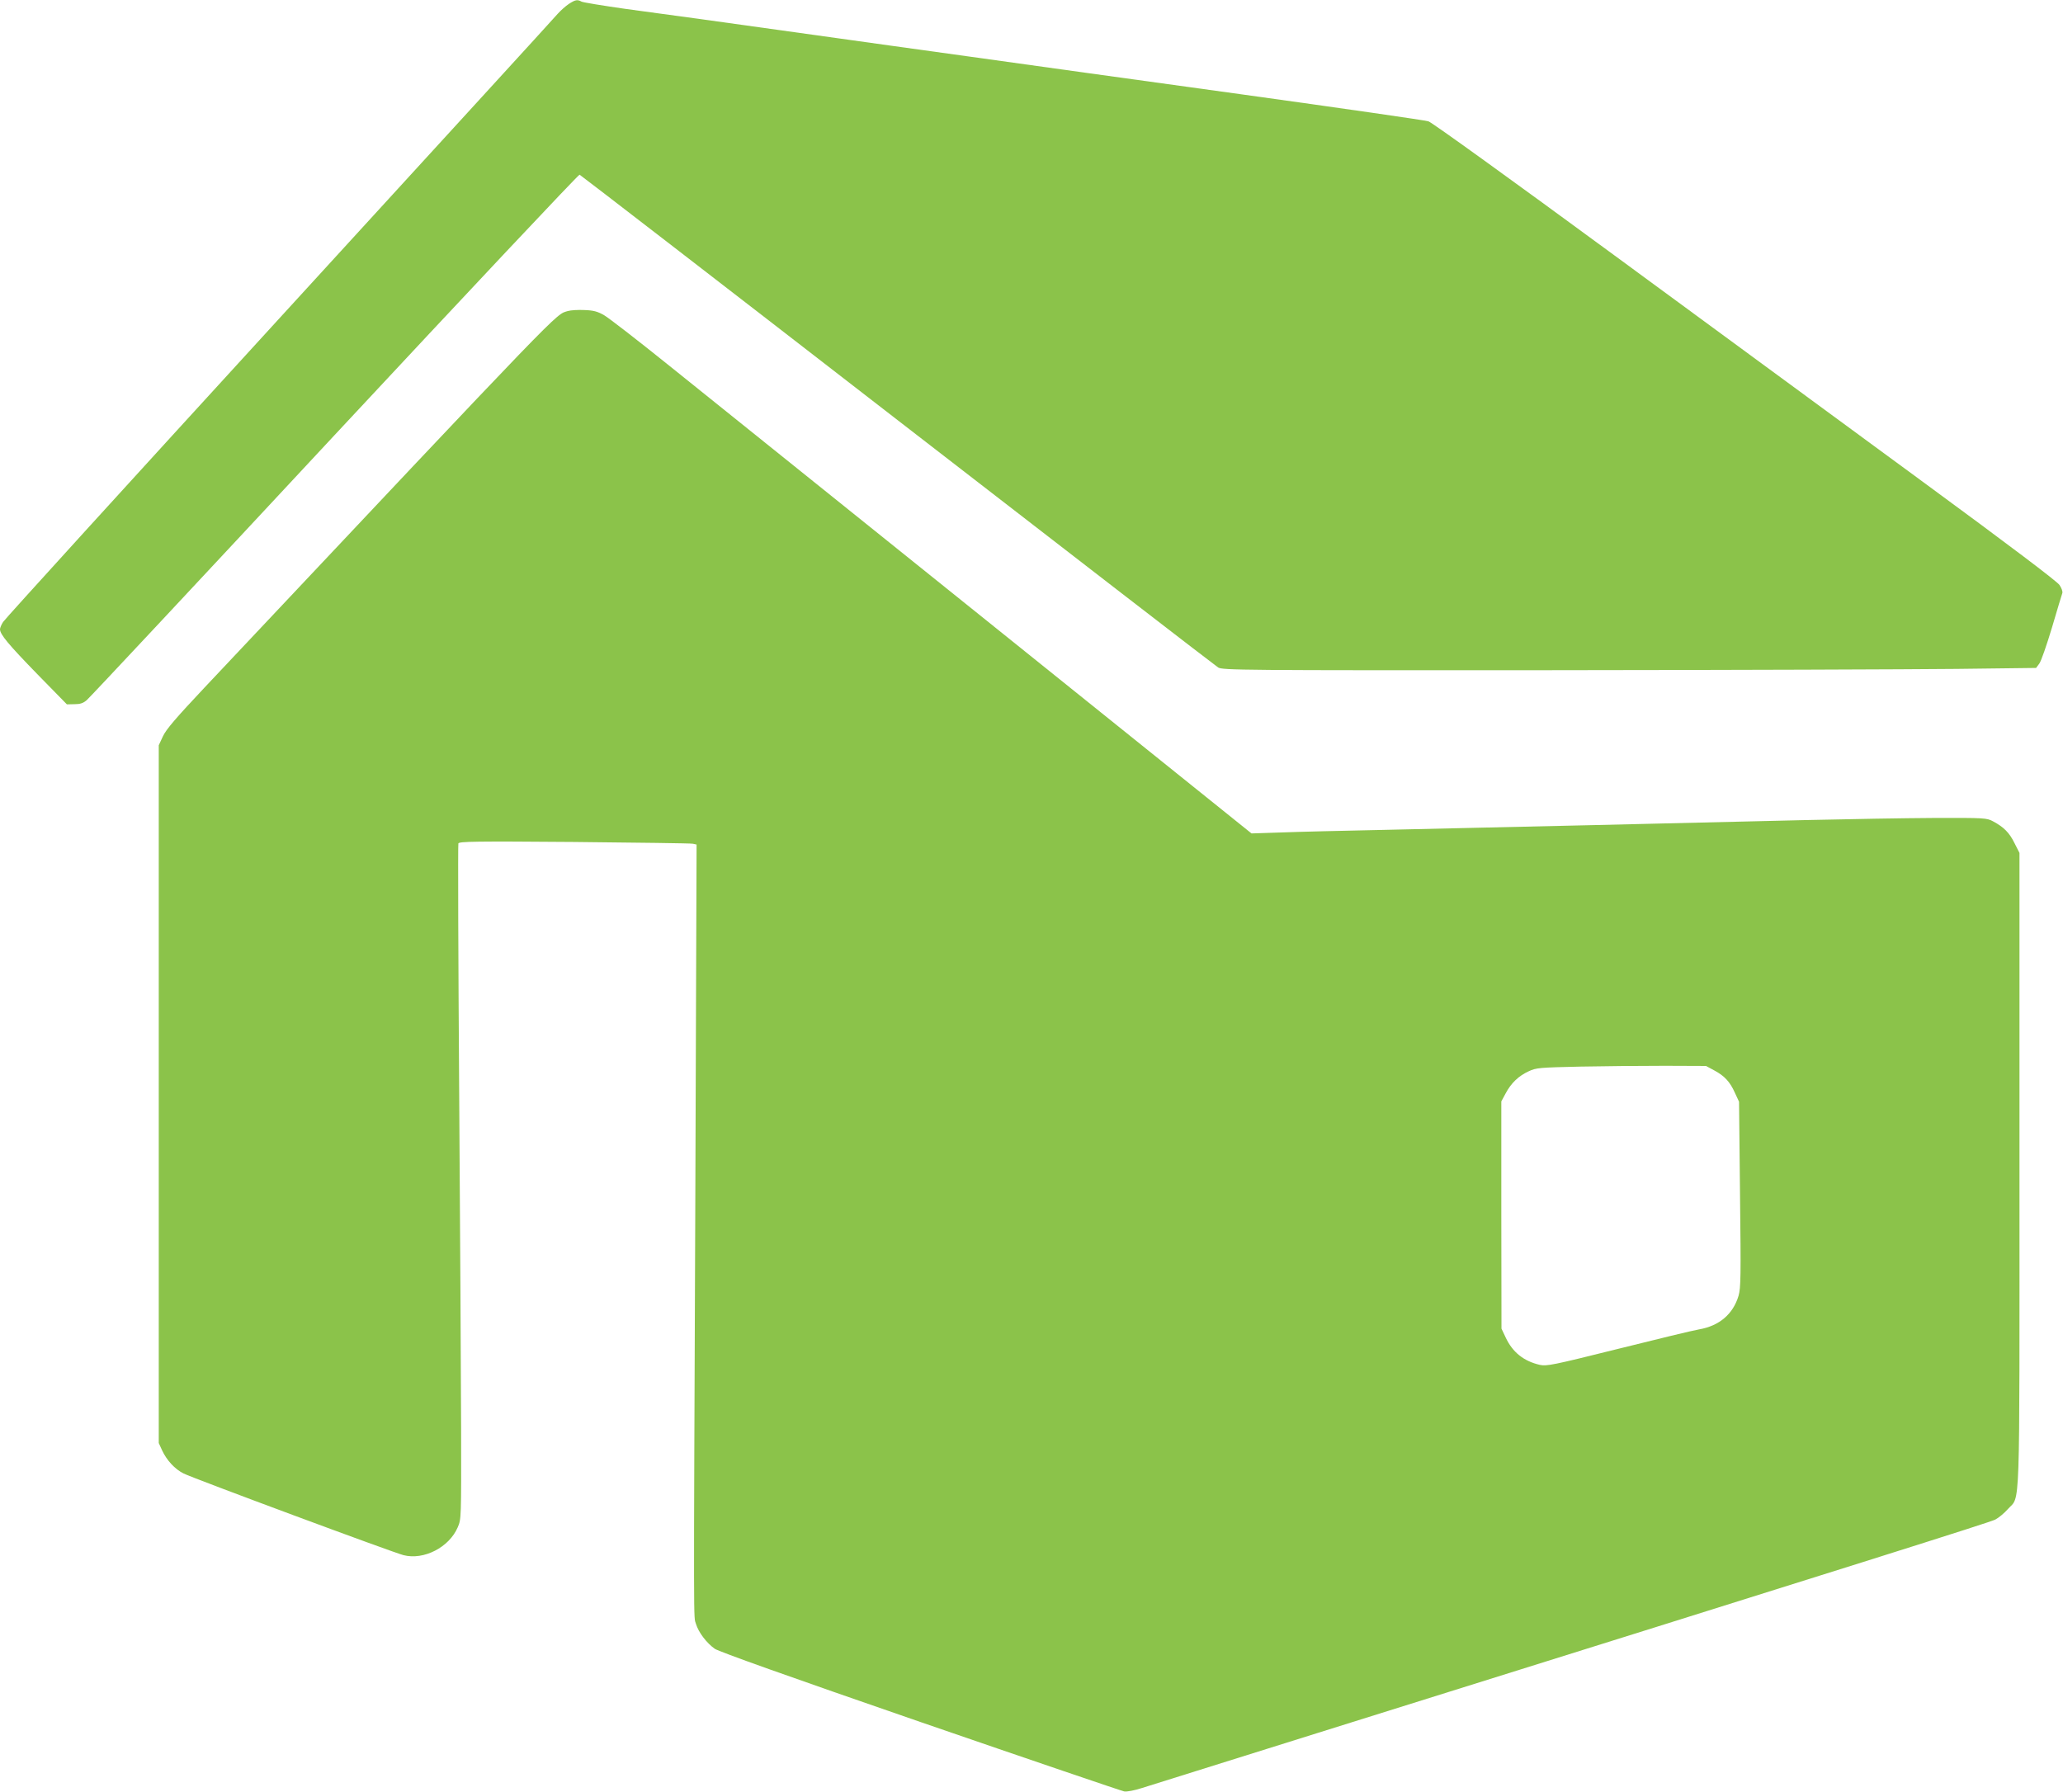
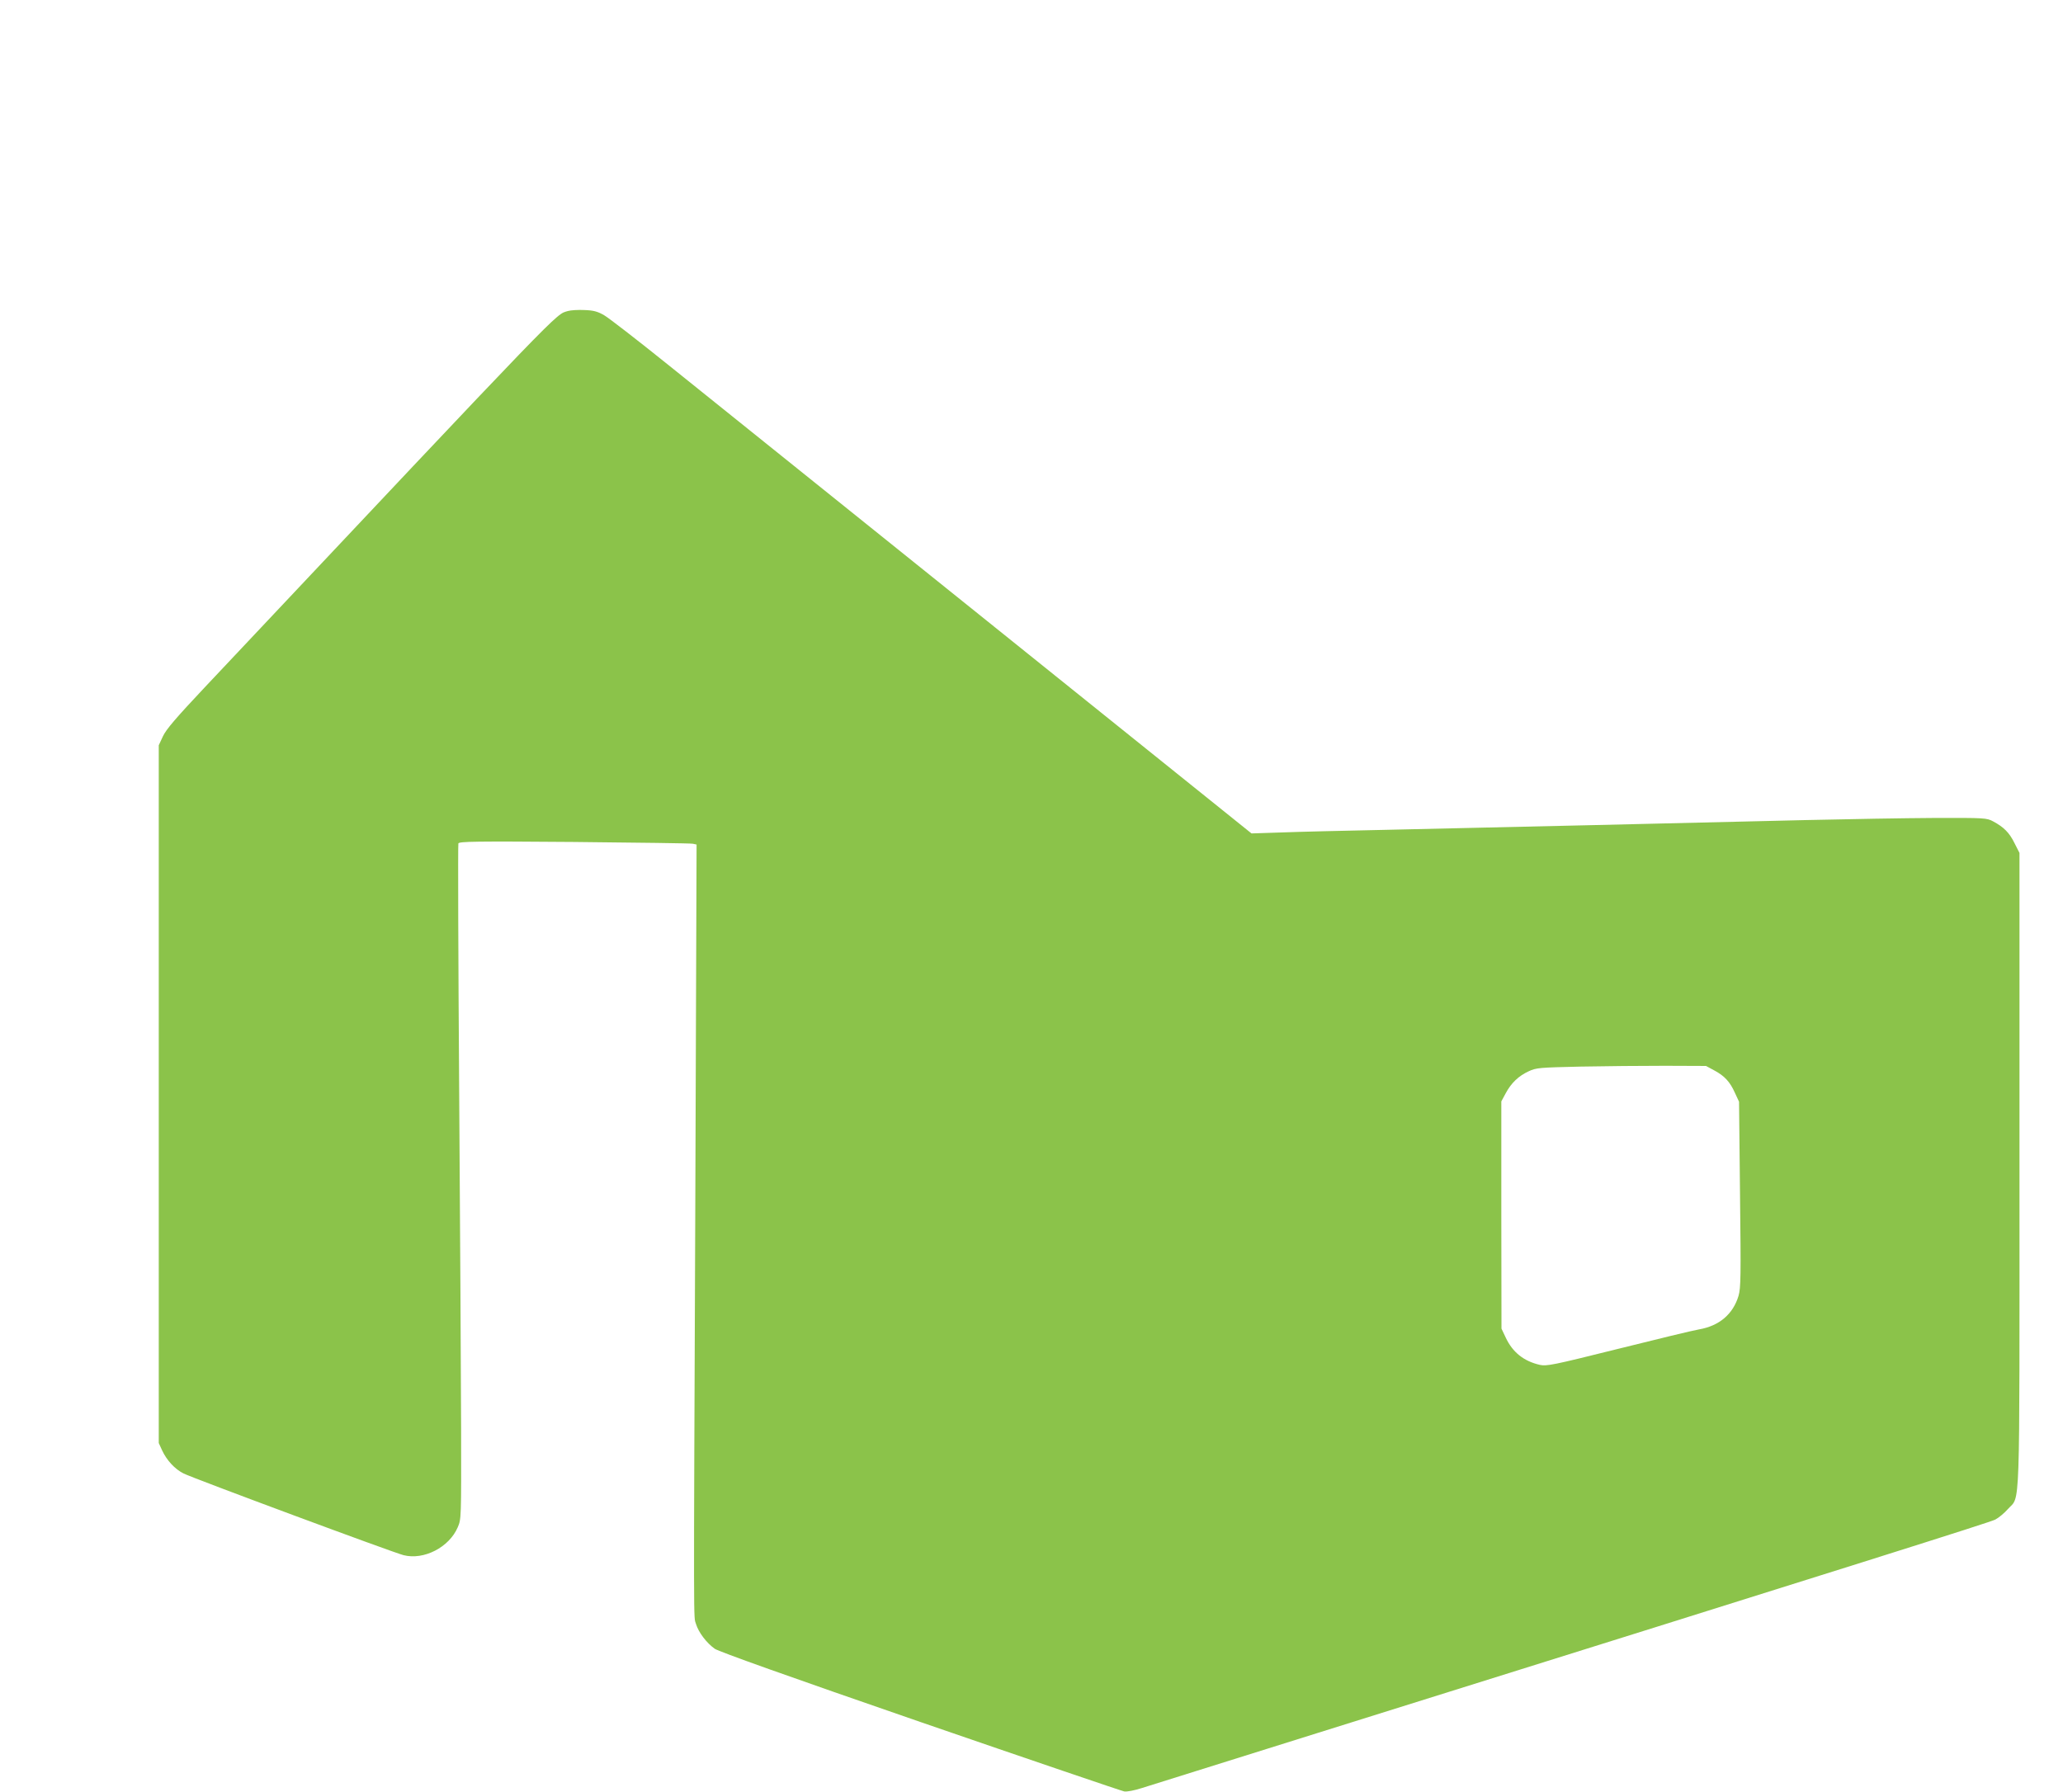
<svg xmlns="http://www.w3.org/2000/svg" version="1.0" width="1280pt" height="1112pt" viewBox="0 0 1280 1112" preserveAspectRatio="xMidYMid meet">
  <g transform="translate(0,1112) scale(0.1,-0.1)" fill="#8bc34a" stroke="none">
-     <path d="M3530 11096 c-20 -13 -51 -41 -70 -62 -18 -22 -796 -872 -1728 -1891 -932 -1019 -1703 -1866 -1713 -1883 -11 -17 -19 -37 -19 -45 0 -32 54 -96 231 -278 l184 -188 47 1 c35 0 54 6 76 25 17 14 709 754 1538 1645 830 891 1514 1618 1520 1616 7 -3 895 -688 1973 -1523 1079 -835 1974 -1526 1989 -1535 25 -17 142 -18 2057 -17 1117 1 2252 5 2524 8 l494 6 20 27 c11 14 46 115 79 225 32 109 61 205 64 213 3 9 -5 31 -18 50 -16 23 -308 244 -834 630 -446 327 -1313 964 -1927 1415 -644 473 -1132 825 -1154 832 -21 7 -544 82 -1163 168 -619 85 -1384 192 -1700 236 -316 44 -672 93 -790 110 -221 31 -483 67 -860 120 -118 16 -330 45 -470 64 -140 20 -263 40 -272 45 -25 14 -38 12 -78 -14z" />
    <path d="M3524 9190 c-81 -25 14 73 -2257 -2339 -174 -185 -236 -257 -256 -300 l-26 -56 0 -2165 0 -2165 21 -46 c29 -62 79 -116 133 -143 57 -29 1301 -491 1365 -507 126 -32 283 49 336 173 22 51 22 54 21 612 -1 309 -6 1249 -12 2089 -6 841 -8 1535 -5 1543 5 12 101 14 718 9 392 -4 724 -8 737 -11 l23 -5 -8 -2242 c-11 -2711 -11 -2542 4 -2594 16 -53 66 -119 117 -155 27 -18 456 -171 1275 -454 679 -234 1249 -428 1265 -431 18 -3 63 6 110 21 44 14 532 167 1085 340 3445 1078 4177 1309 4210 1326 21 11 56 40 78 65 78 89 72 -91 72 2105 l0 1967 -31 61 c-32 65 -66 99 -133 135 -40 21 -49 22 -366 21 -179 -1 -534 -7 -790 -13 -690 -17 -1905 -45 -2625 -61 -247 -5 -533 -12 -635 -16 l-185 -6 -1640 1318 c-902 724 -1794 1441 -1983 1593 -189 152 -366 289 -394 305 -40 23 -65 30 -122 32 -39 2 -85 -1 -102 -6z m7111 -4712 c64 -34 98 -70 129 -139 l26 -56 6 -574 c6 -513 5 -580 -9 -630 -34 -114 -119 -187 -246 -209 -36 -6 -263 -61 -503 -121 -405 -101 -441 -108 -484 -99 -100 23 -169 78 -212 170 l-26 55 -1 705 0 705 27 50 c34 64 80 108 143 137 47 22 66 23 320 29 149 3 385 5 525 5 l255 -1 50 -27z" />
  </g>
</svg>